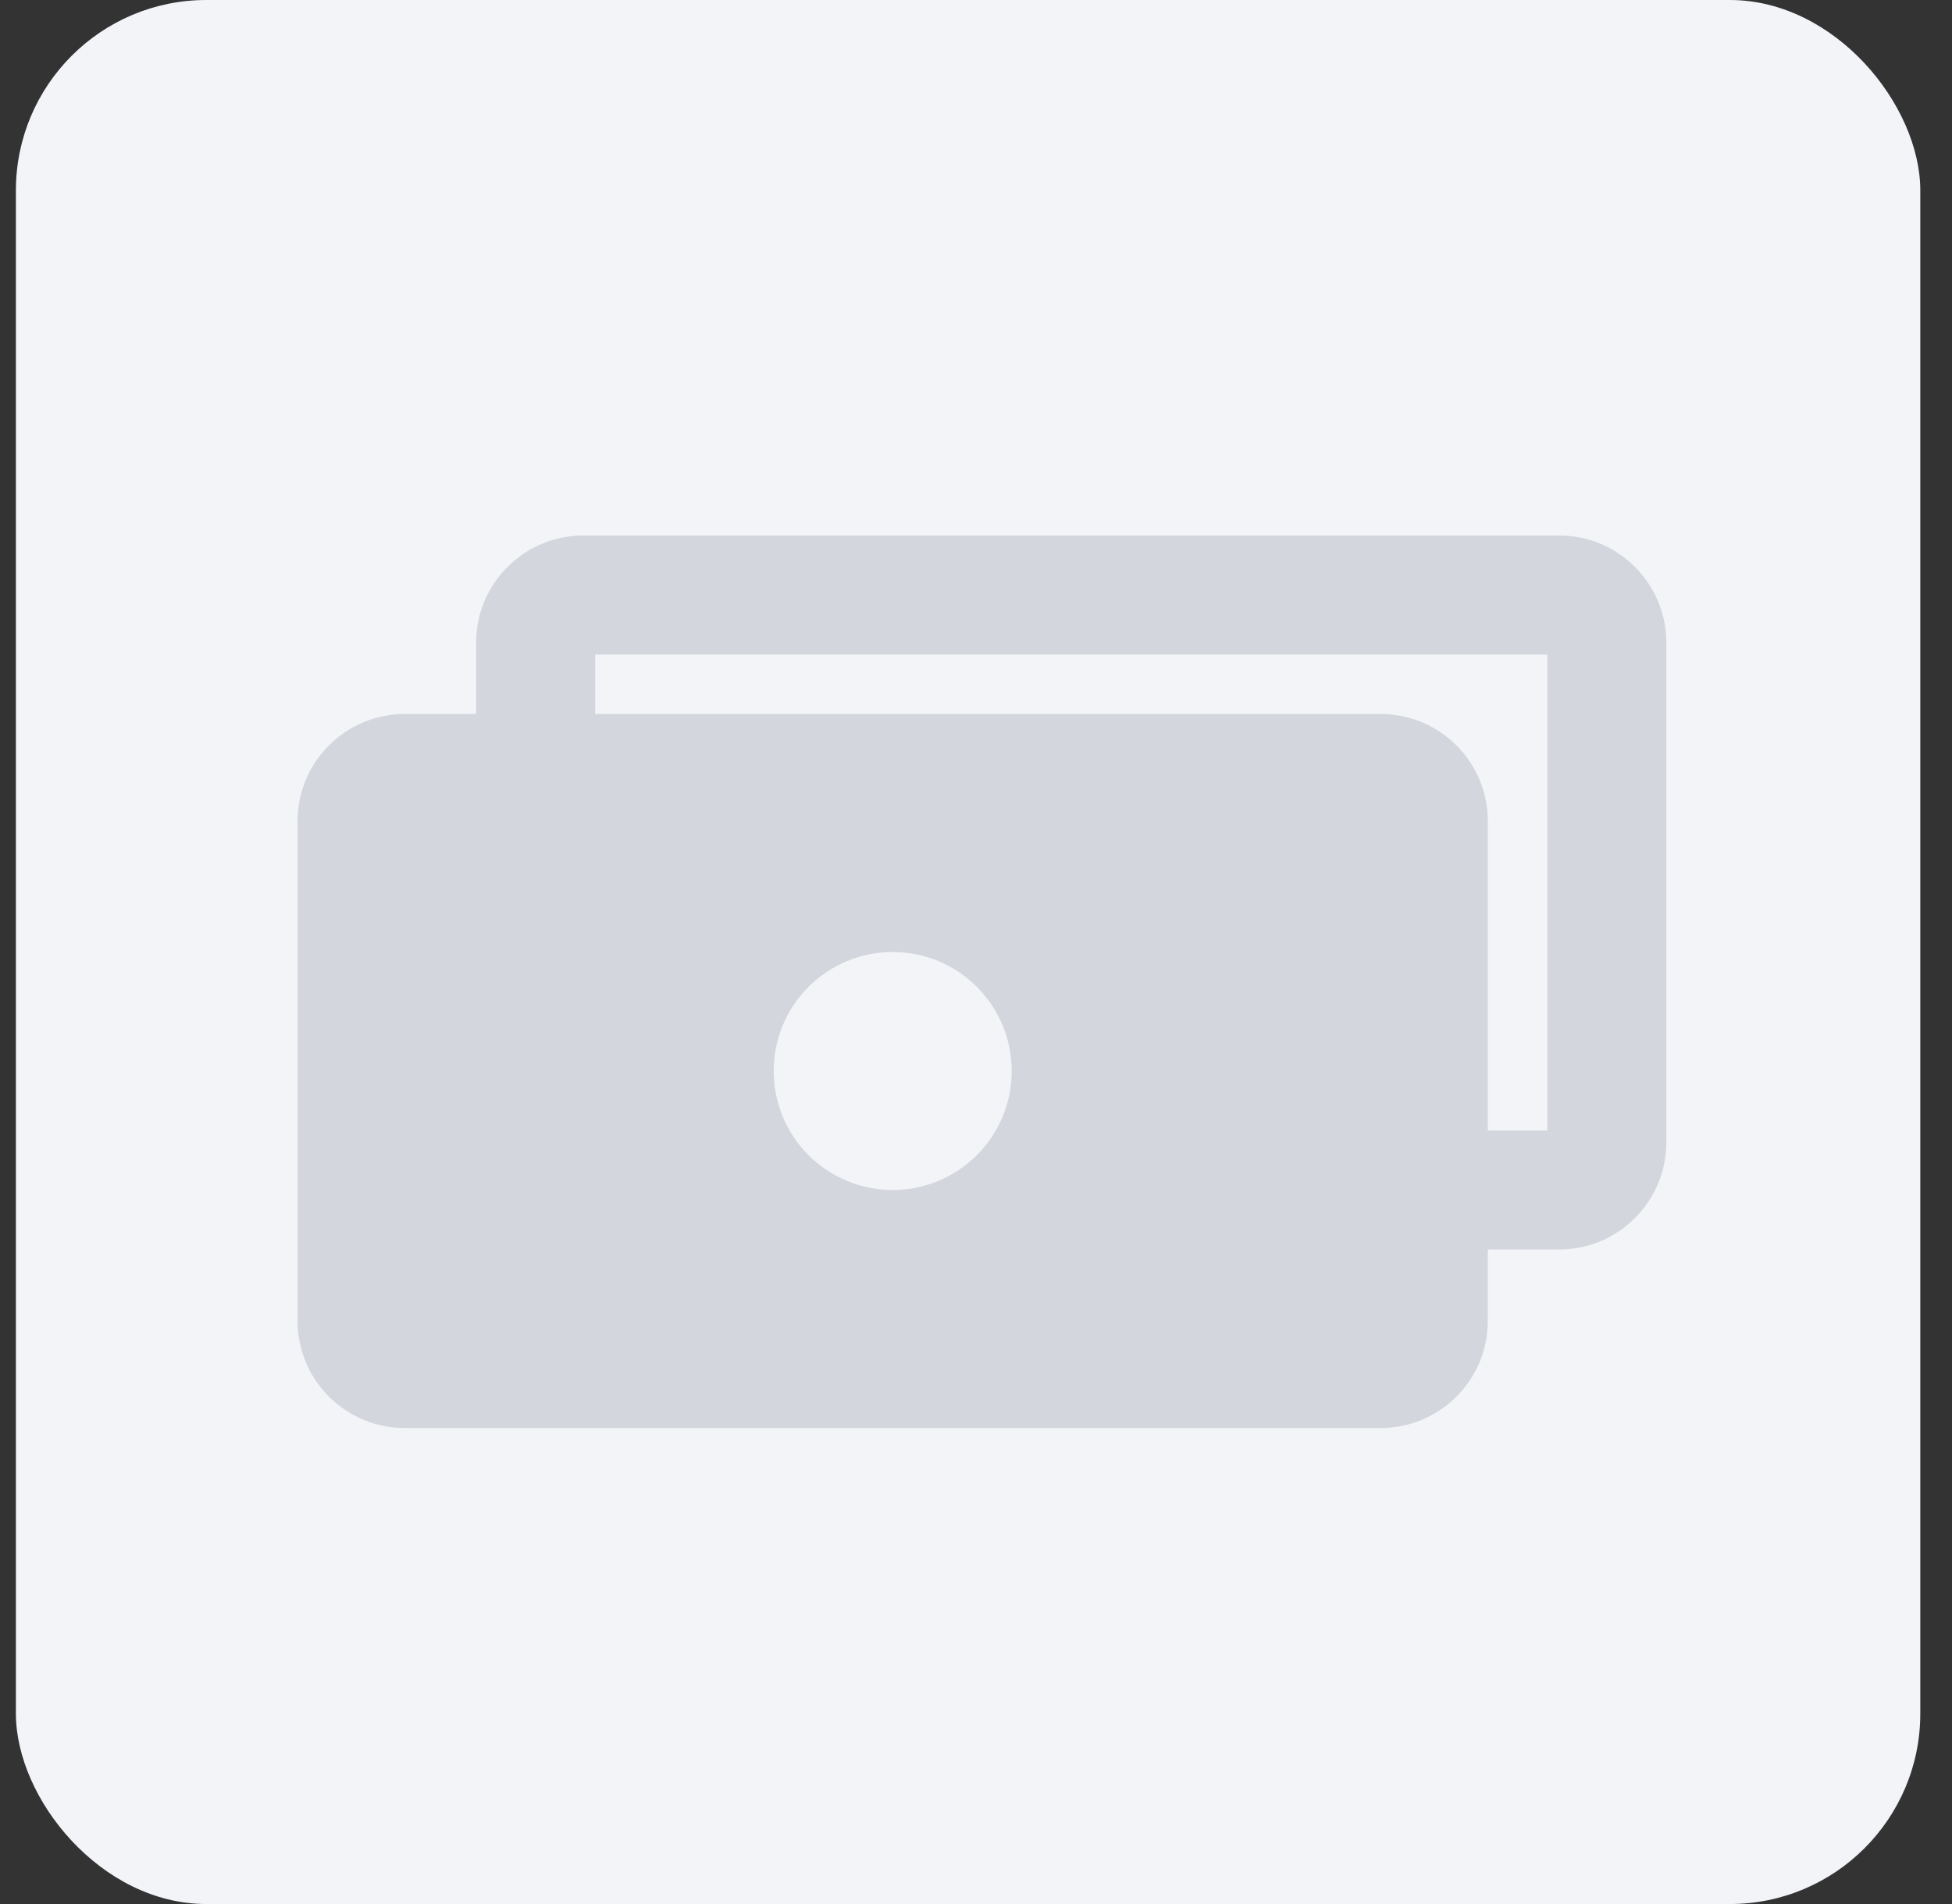
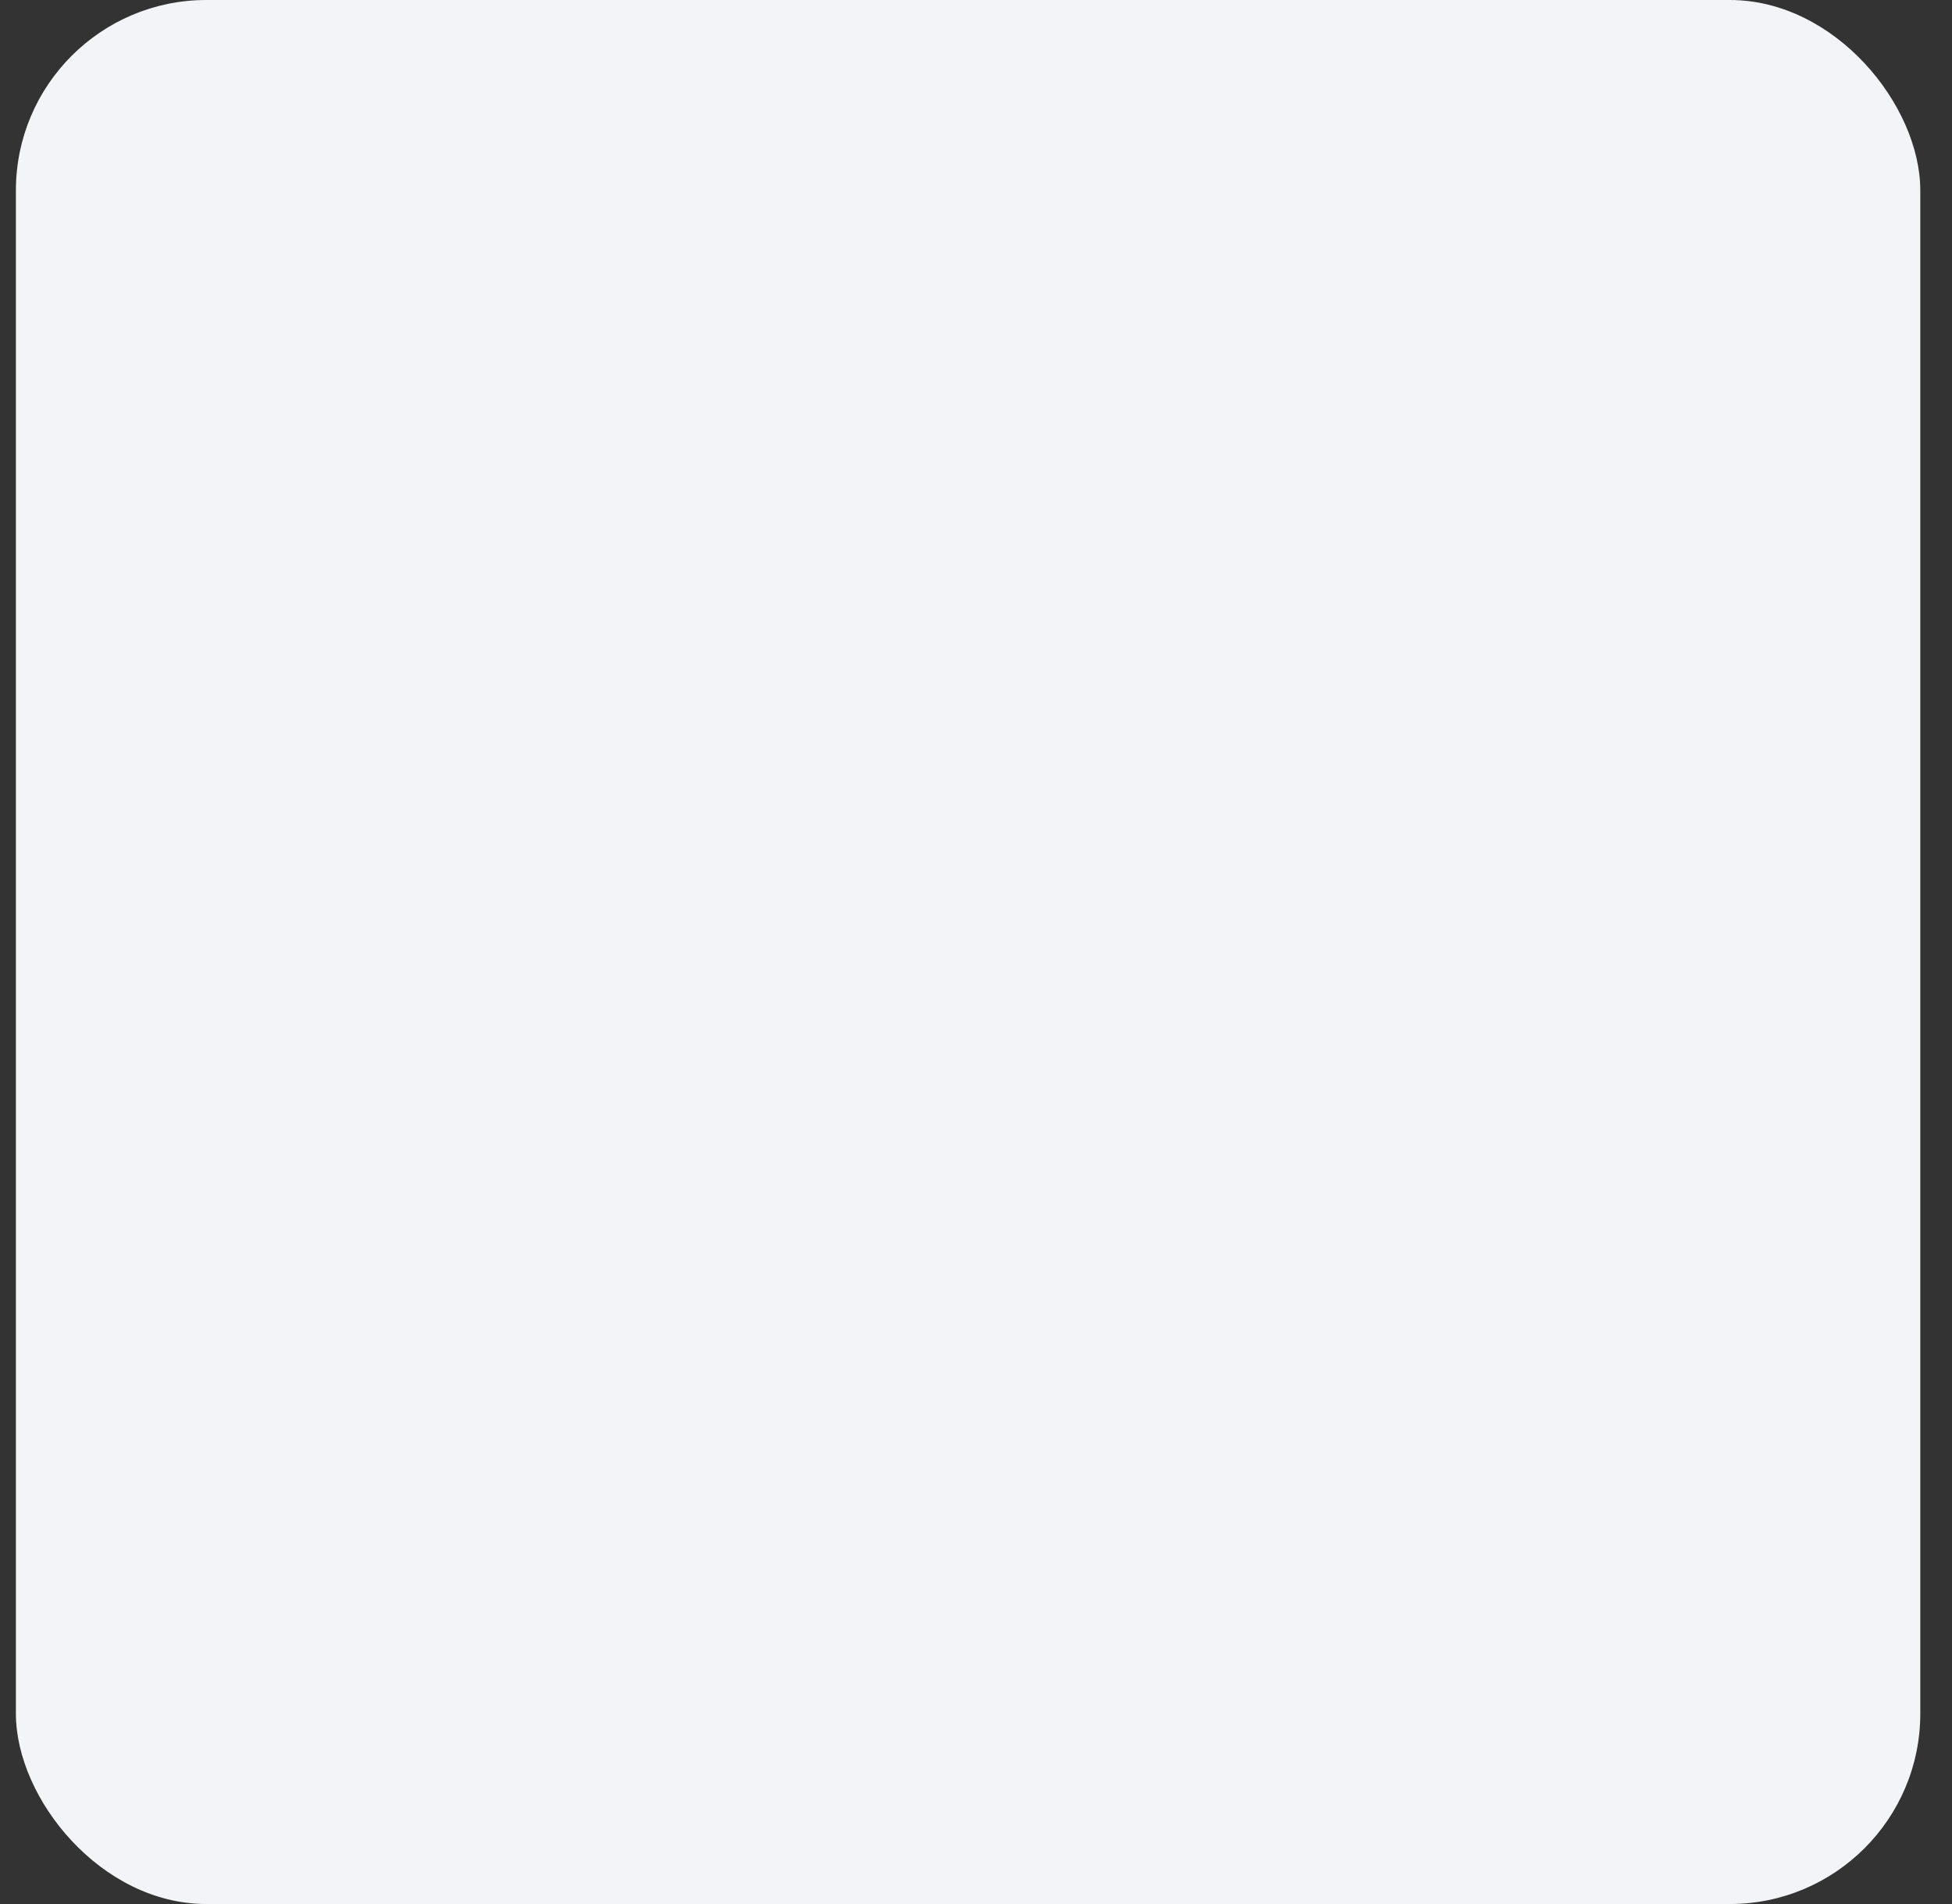
<svg xmlns="http://www.w3.org/2000/svg" width="41" height="40" viewBox="0 0 41 40" fill="none">
  <rect x="0" y="0" width="41" height="40" fill="#333333" stroke="none" />
  <rect x="0.334" width="40" height="40" rx="4" fill="#F2F4F7" />
-   <path fill-rule="evenodd" clip-rule="evenodd" d="M10 13.5V15H8.5C7.903 15 7.331 15.237 6.909 15.659C6.487 16.081 6.25 16.653 6.25 17.25V27.75C6.25 28.347 6.487 28.919 6.909 29.341C7.331 29.763 7.903 30 8.5 30H29C29.296 30 29.588 29.942 29.861 29.829C30.134 29.716 30.382 29.55 30.591 29.341C30.8 29.132 30.966 28.884 31.079 28.611C31.192 28.338 31.25 28.046 31.25 27.75V26.25H32.75C33.99 26.25 35 25.24 35 24V13.5C35 12.26 33.99 11.25 32.75 11.25H12.25C11.01 11.25 10 12.26 10 13.5ZM12.5 13.75V15H29C29.296 15 29.588 15.058 29.861 15.171C30.134 15.284 30.382 15.45 30.591 15.659C30.8 15.868 30.966 16.116 31.079 16.389C31.192 16.662 31.25 16.954 31.25 17.25V23.75H32.5V13.75H12.5ZM16.25 22.5C16.25 21.837 16.513 21.201 16.982 20.732C17.451 20.263 18.087 20 18.75 20C19.413 20 20.049 20.263 20.518 20.732C20.987 21.201 21.25 21.837 21.25 22.5C21.25 23.163 20.987 23.799 20.518 24.268C20.049 24.737 19.413 25 18.75 25C18.087 25 17.451 24.737 16.982 24.268C16.513 23.799 16.25 23.163 16.25 22.5Z" fill="#D4D6DD" />
</svg>